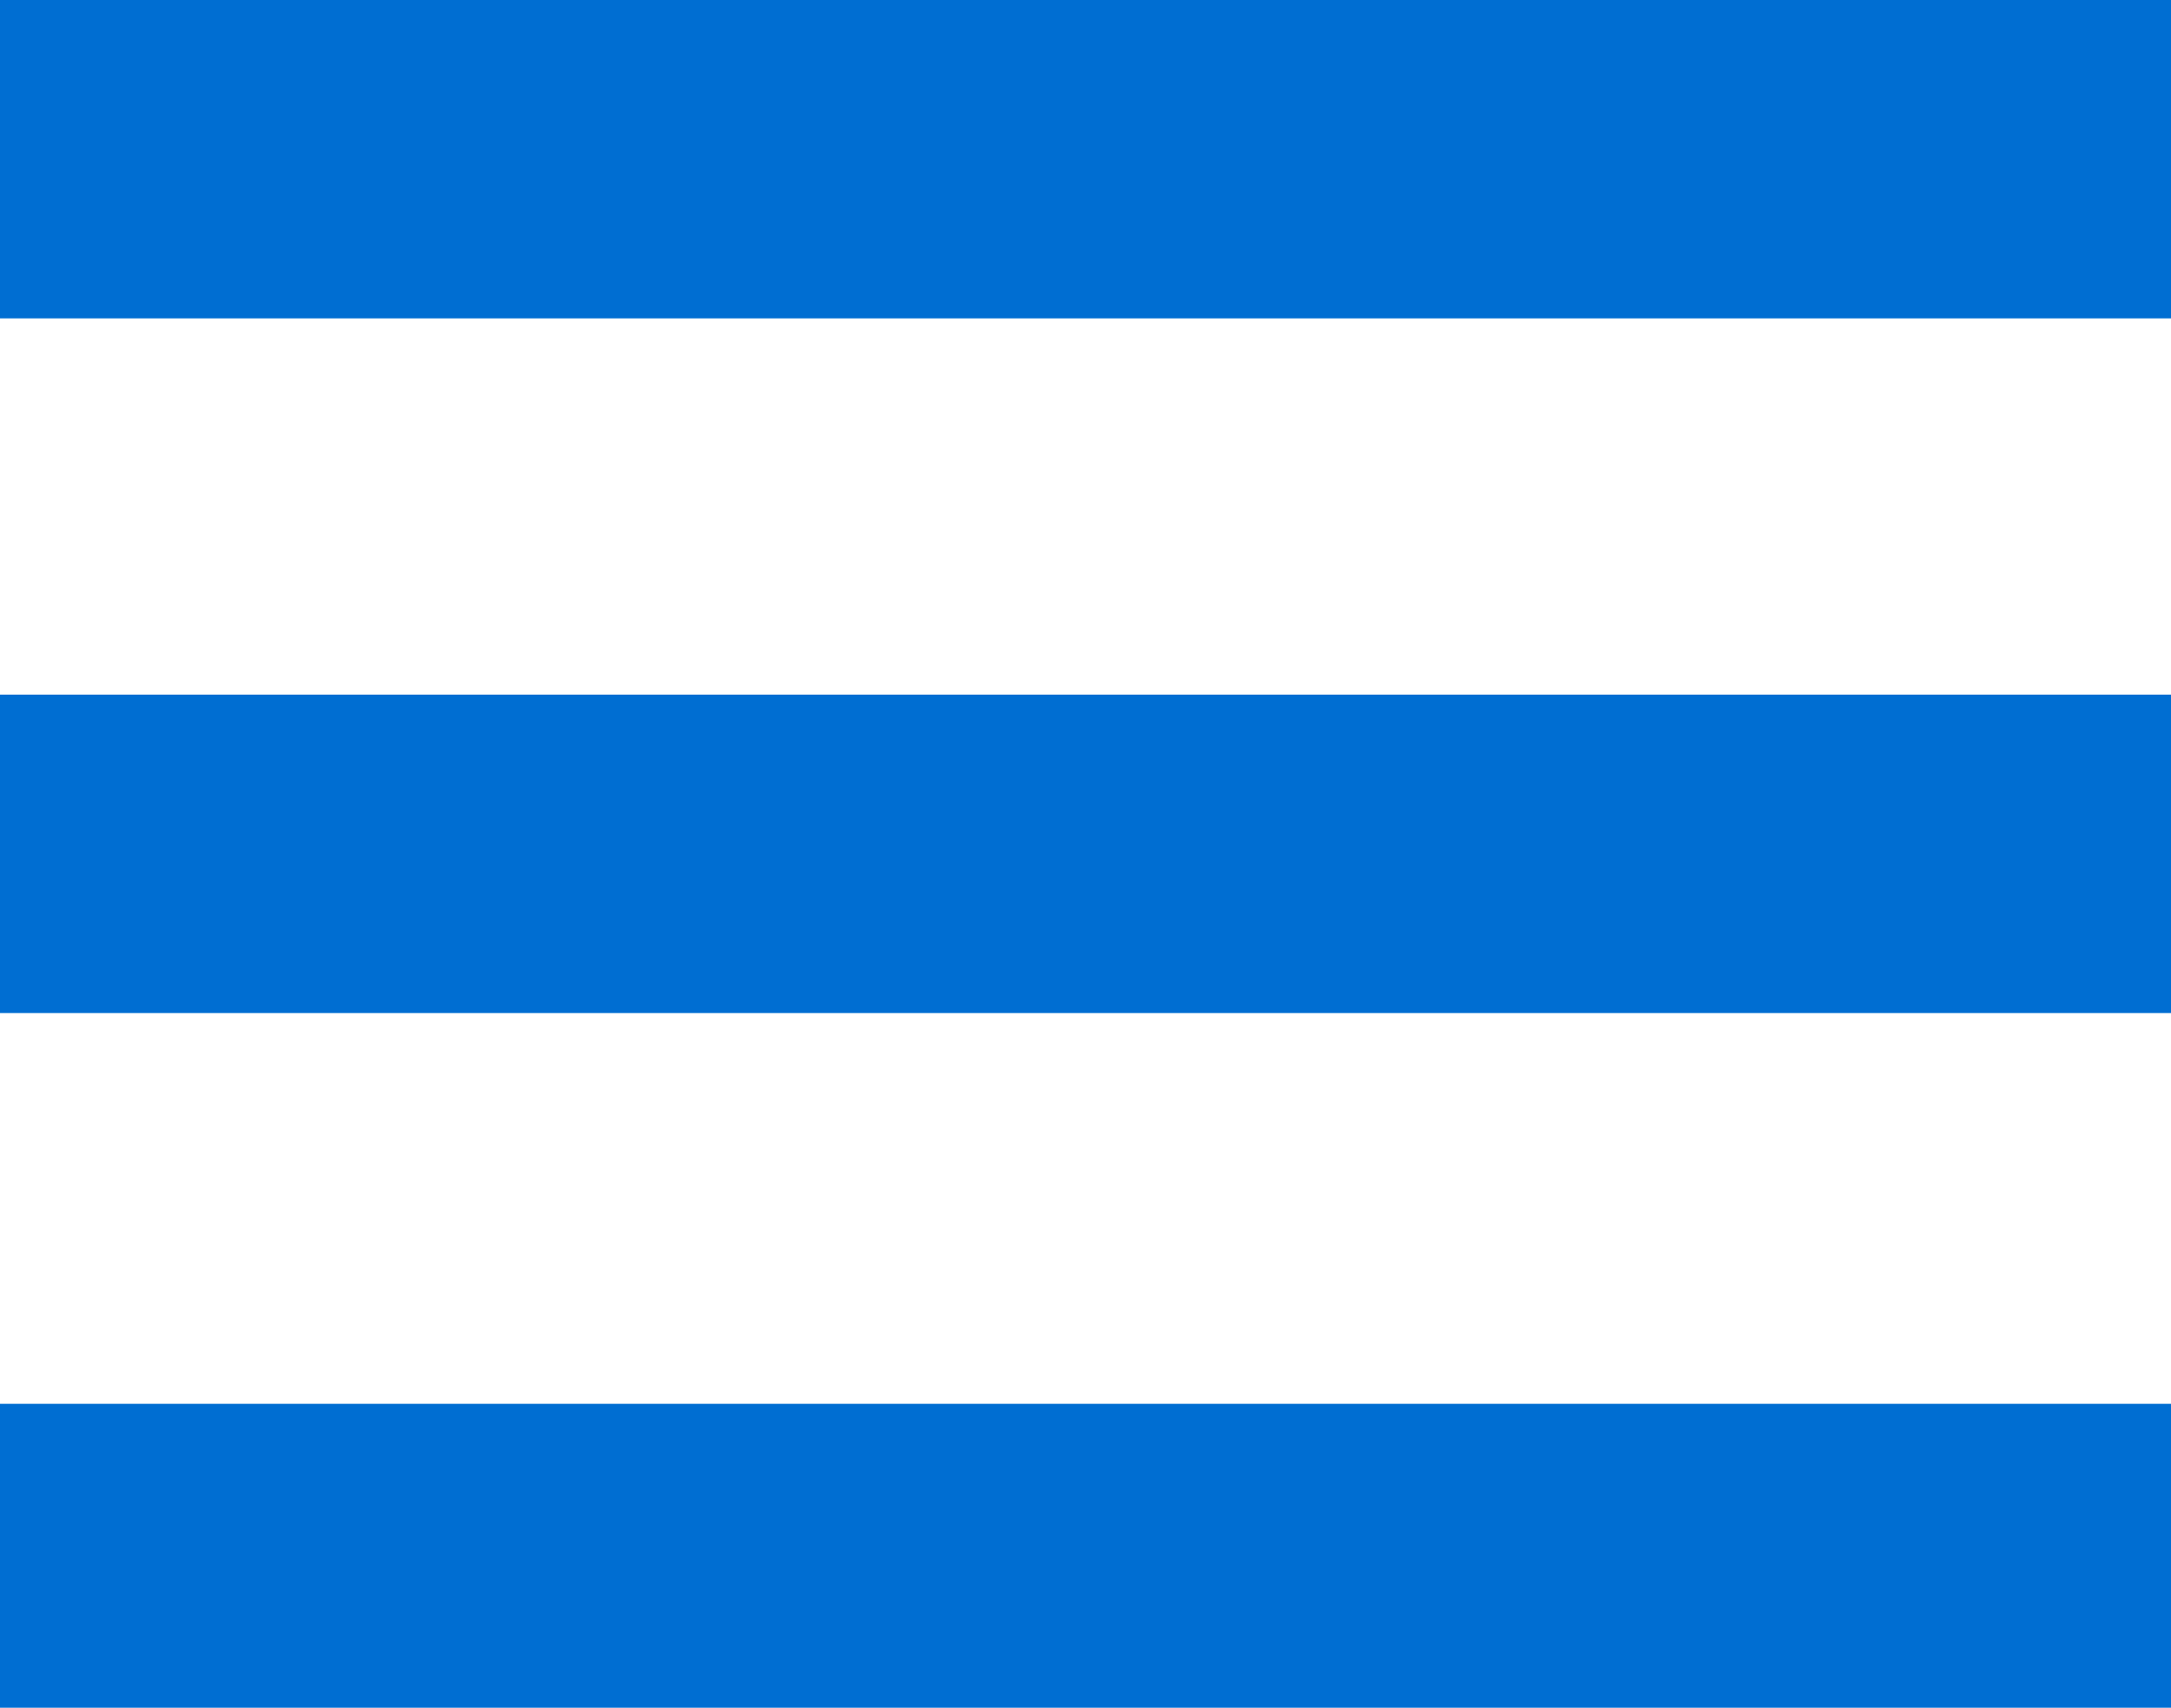
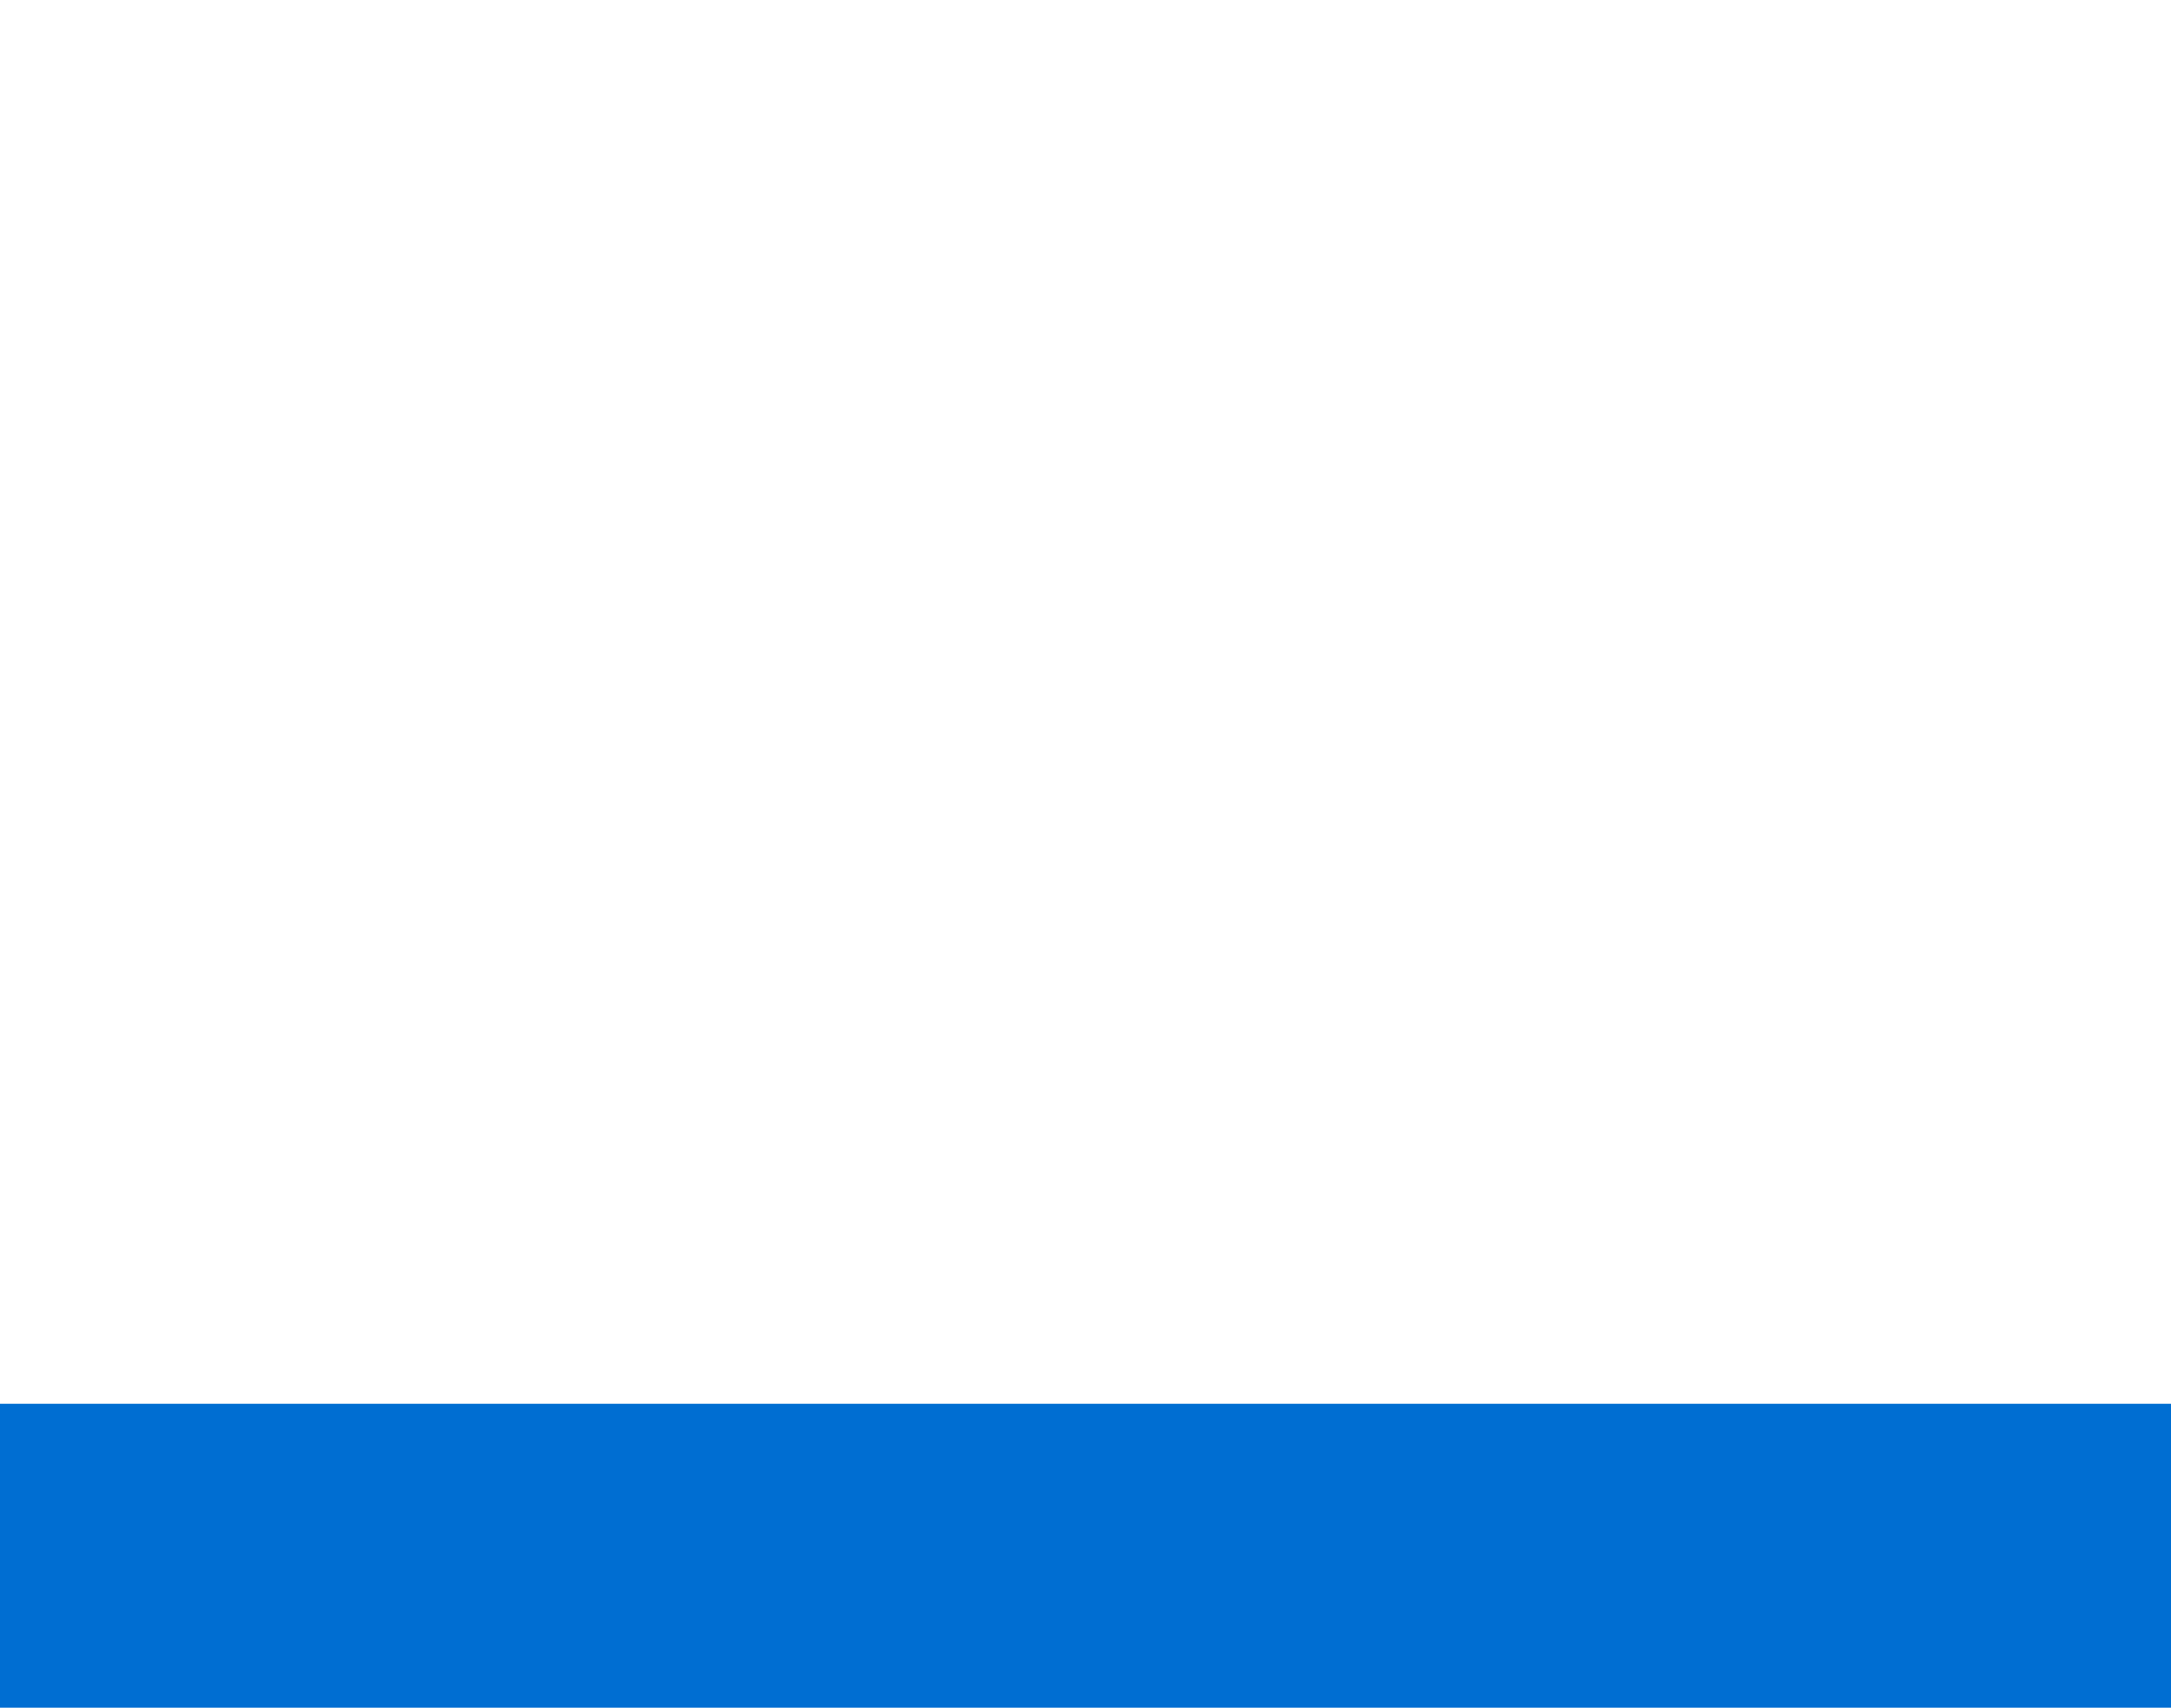
<svg xmlns="http://www.w3.org/2000/svg" version="1.1" id="Capa_1" x="0px" y="0px" viewBox="0 0 15 11.8" style="enable-background:new 0 0 15 11.8;" xml:space="preserve">
  <style type="text/css">
	.st0{fill:#006ED2;}
</style>
  <g>
-     <rect class="st0" width="15" height="2.2" />
-     <rect y="4.8" class="st0" width="15" height="2.2" />
    <rect y="9.7" class="st0" width="15" height="2.2" />
  </g>
</svg>